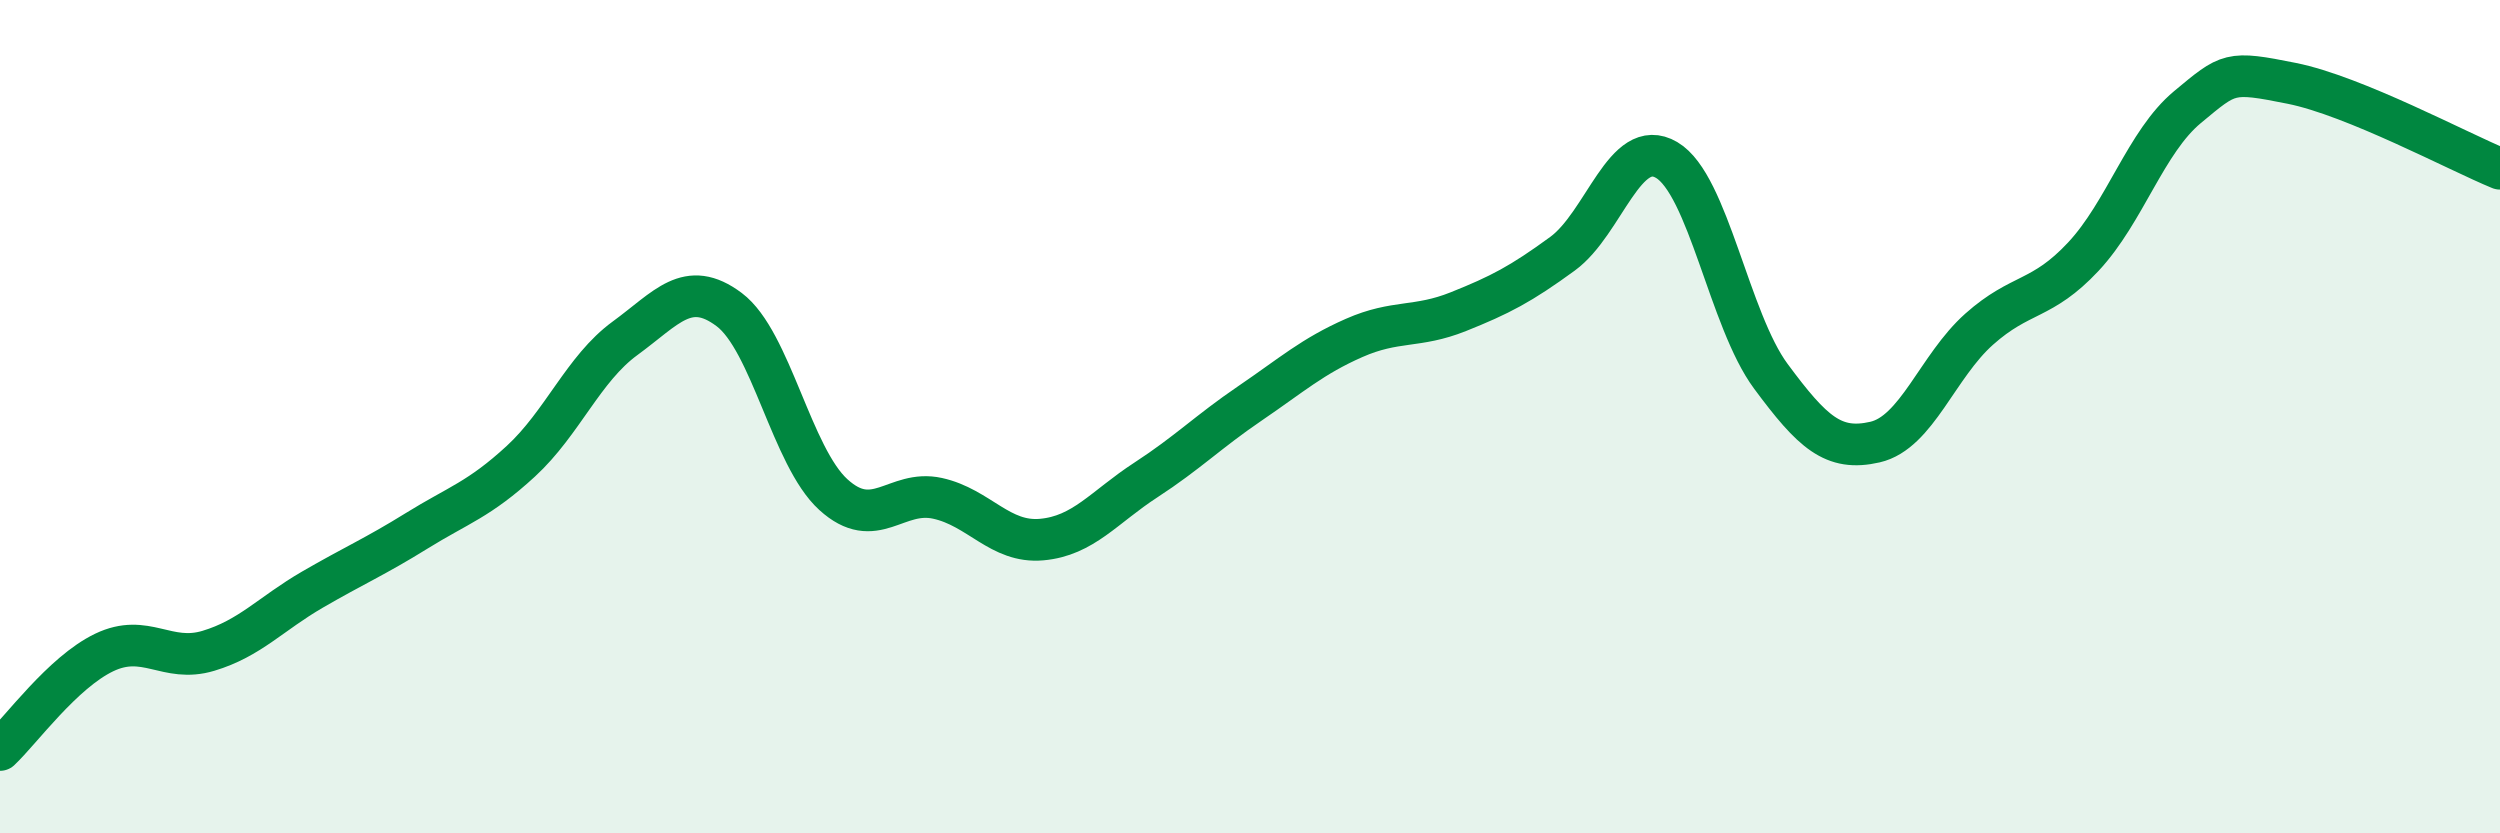
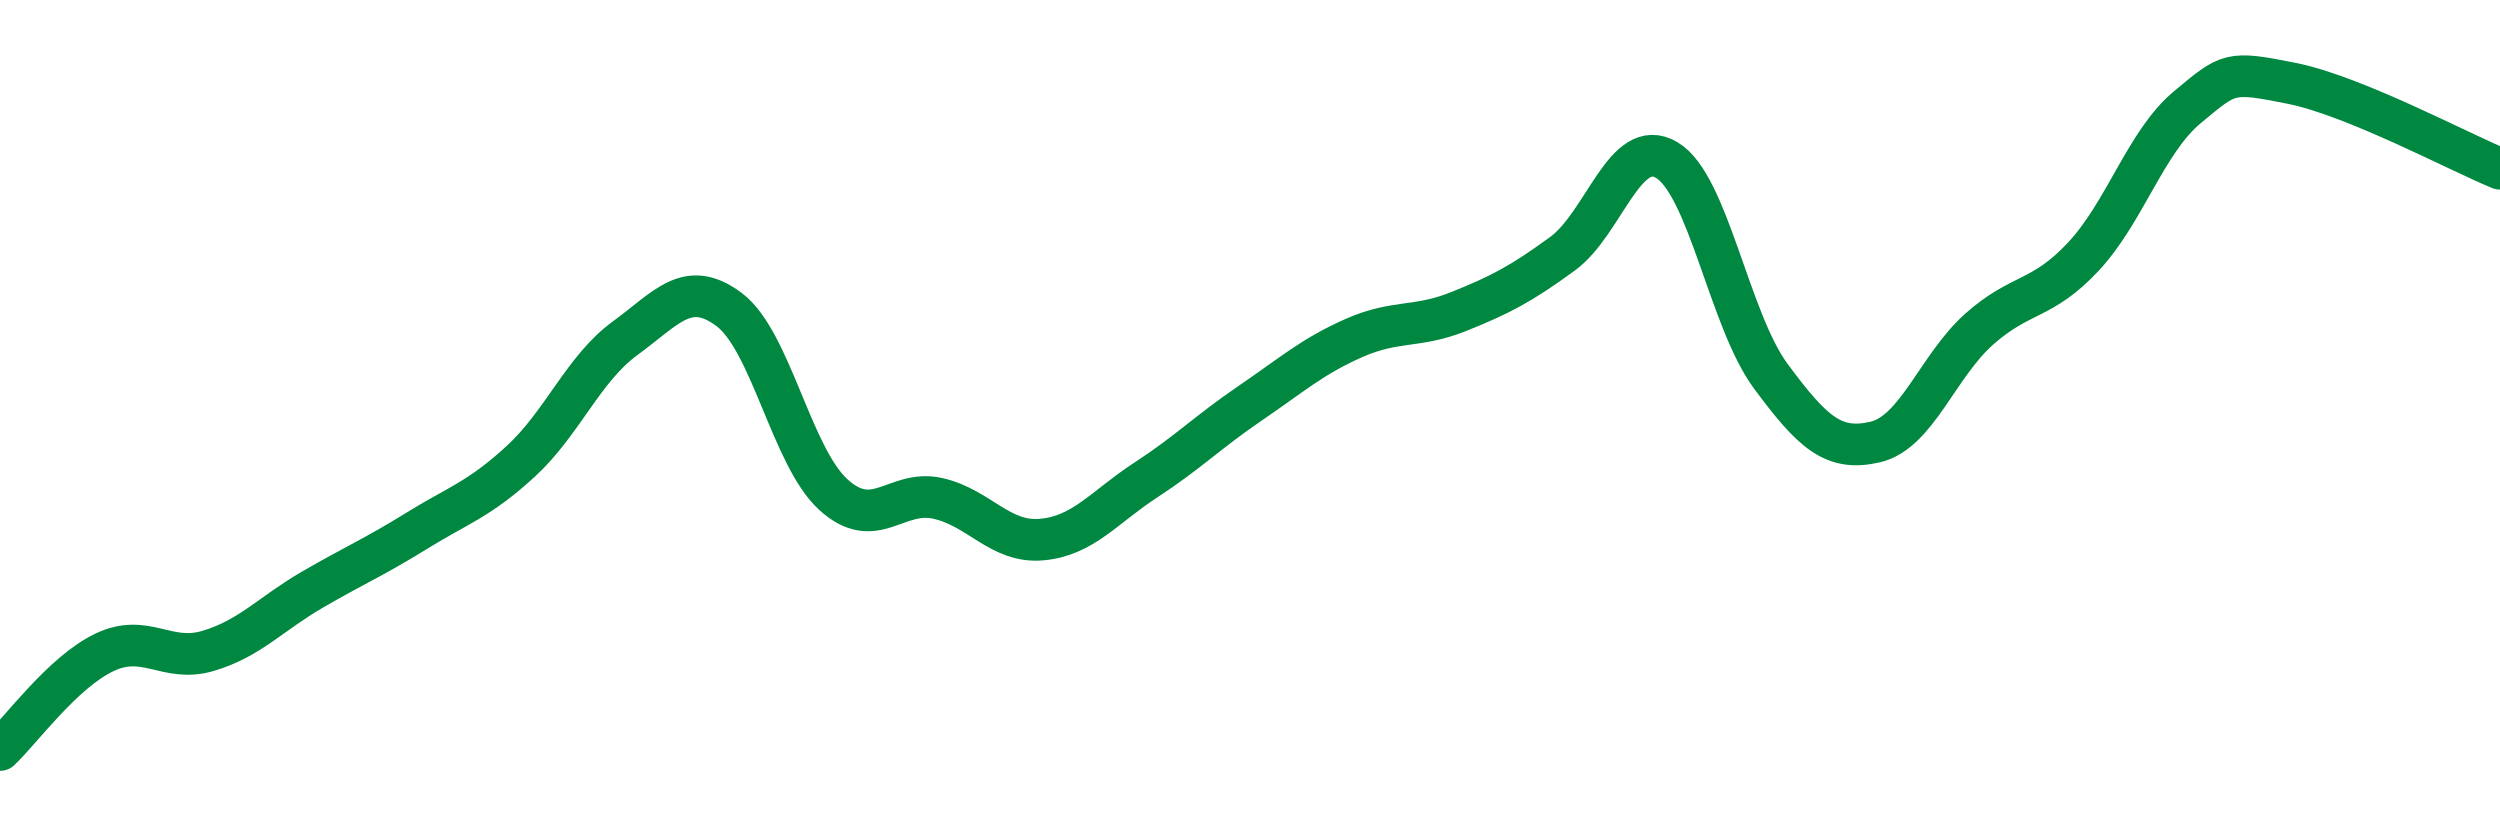
<svg xmlns="http://www.w3.org/2000/svg" width="60" height="20" viewBox="0 0 60 20">
-   <path d="M 0,18 C 0.5,17.53 1.5,16.14 2.5,15.66 C 3.5,15.18 4,15.92 5,15.62 C 6,15.32 6.5,14.73 7.5,14.15 C 8.5,13.57 9,13.36 10,12.74 C 11,12.12 11.5,11.99 12.5,11.07 C 13.5,10.15 14,8.85 15,8.12 C 16,7.39 16.5,6.68 17.5,7.43 C 18.5,8.18 19,10.96 20,11.87 C 21,12.78 21.5,11.74 22.5,11.96 C 23.5,12.18 24,13.04 25,12.95 C 26,12.86 26.5,12.17 27.5,11.52 C 28.5,10.87 29,10.36 30,9.68 C 31,9 31.5,8.55 32.5,8.11 C 33.5,7.67 34,7.88 35,7.48 C 36,7.08 36.5,6.82 37.5,6.09 C 38.5,5.36 39,3.25 40,3.84 C 41,4.43 41.5,7.68 42.5,9.03 C 43.5,10.38 44,10.84 45,10.61 C 46,10.38 46.5,8.79 47.5,7.9 C 48.5,7.01 49,7.23 50,6.16 C 51,5.09 51.5,3.4 52.5,2.57 C 53.5,1.74 53.5,1.7 55,2 C 56.5,2.3 59,3.64 60,4.05L60 20L0 20Z" fill="#008740" opacity="0.1" stroke-linecap="round" stroke-linejoin="round" />
  <path d="M 0,18 C 0.5,17.53 1.5,16.14 2.5,15.66 C 3.5,15.18 4,15.92 5,15.62 C 6,15.32 6.5,14.73 7.5,14.15 C 8.5,13.57 9,13.36 10,12.74 C 11,12.12 11.5,11.99 12.5,11.07 C 13.5,10.15 14,8.85 15,8.12 C 16,7.39 16.5,6.68 17.5,7.43 C 18.5,8.18 19,10.96 20,11.87 C 21,12.78 21.5,11.74 22.5,11.96 C 23.5,12.18 24,13.04 25,12.95 C 26,12.86 26.5,12.17 27.5,11.52 C 28.5,10.87 29,10.36 30,9.68 C 31,9 31.5,8.55 32.5,8.11 C 33.5,7.67 34,7.88 35,7.48 C 36,7.08 36.5,6.82 37.5,6.09 C 38.5,5.36 39,3.25 40,3.84 C 41,4.43 41.5,7.68 42.5,9.03 C 43.5,10.38 44,10.84 45,10.61 C 46,10.38 46.5,8.79 47.5,7.9 C 48.5,7.01 49,7.23 50,6.16 C 51,5.09 51.5,3.4 52.5,2.57 C 53.5,1.74 53.5,1.7 55,2 C 56.5,2.3 59,3.64 60,4.05" stroke="#008740" stroke-width="1" fill="none" stroke-linecap="round" stroke-linejoin="round" />
</svg>